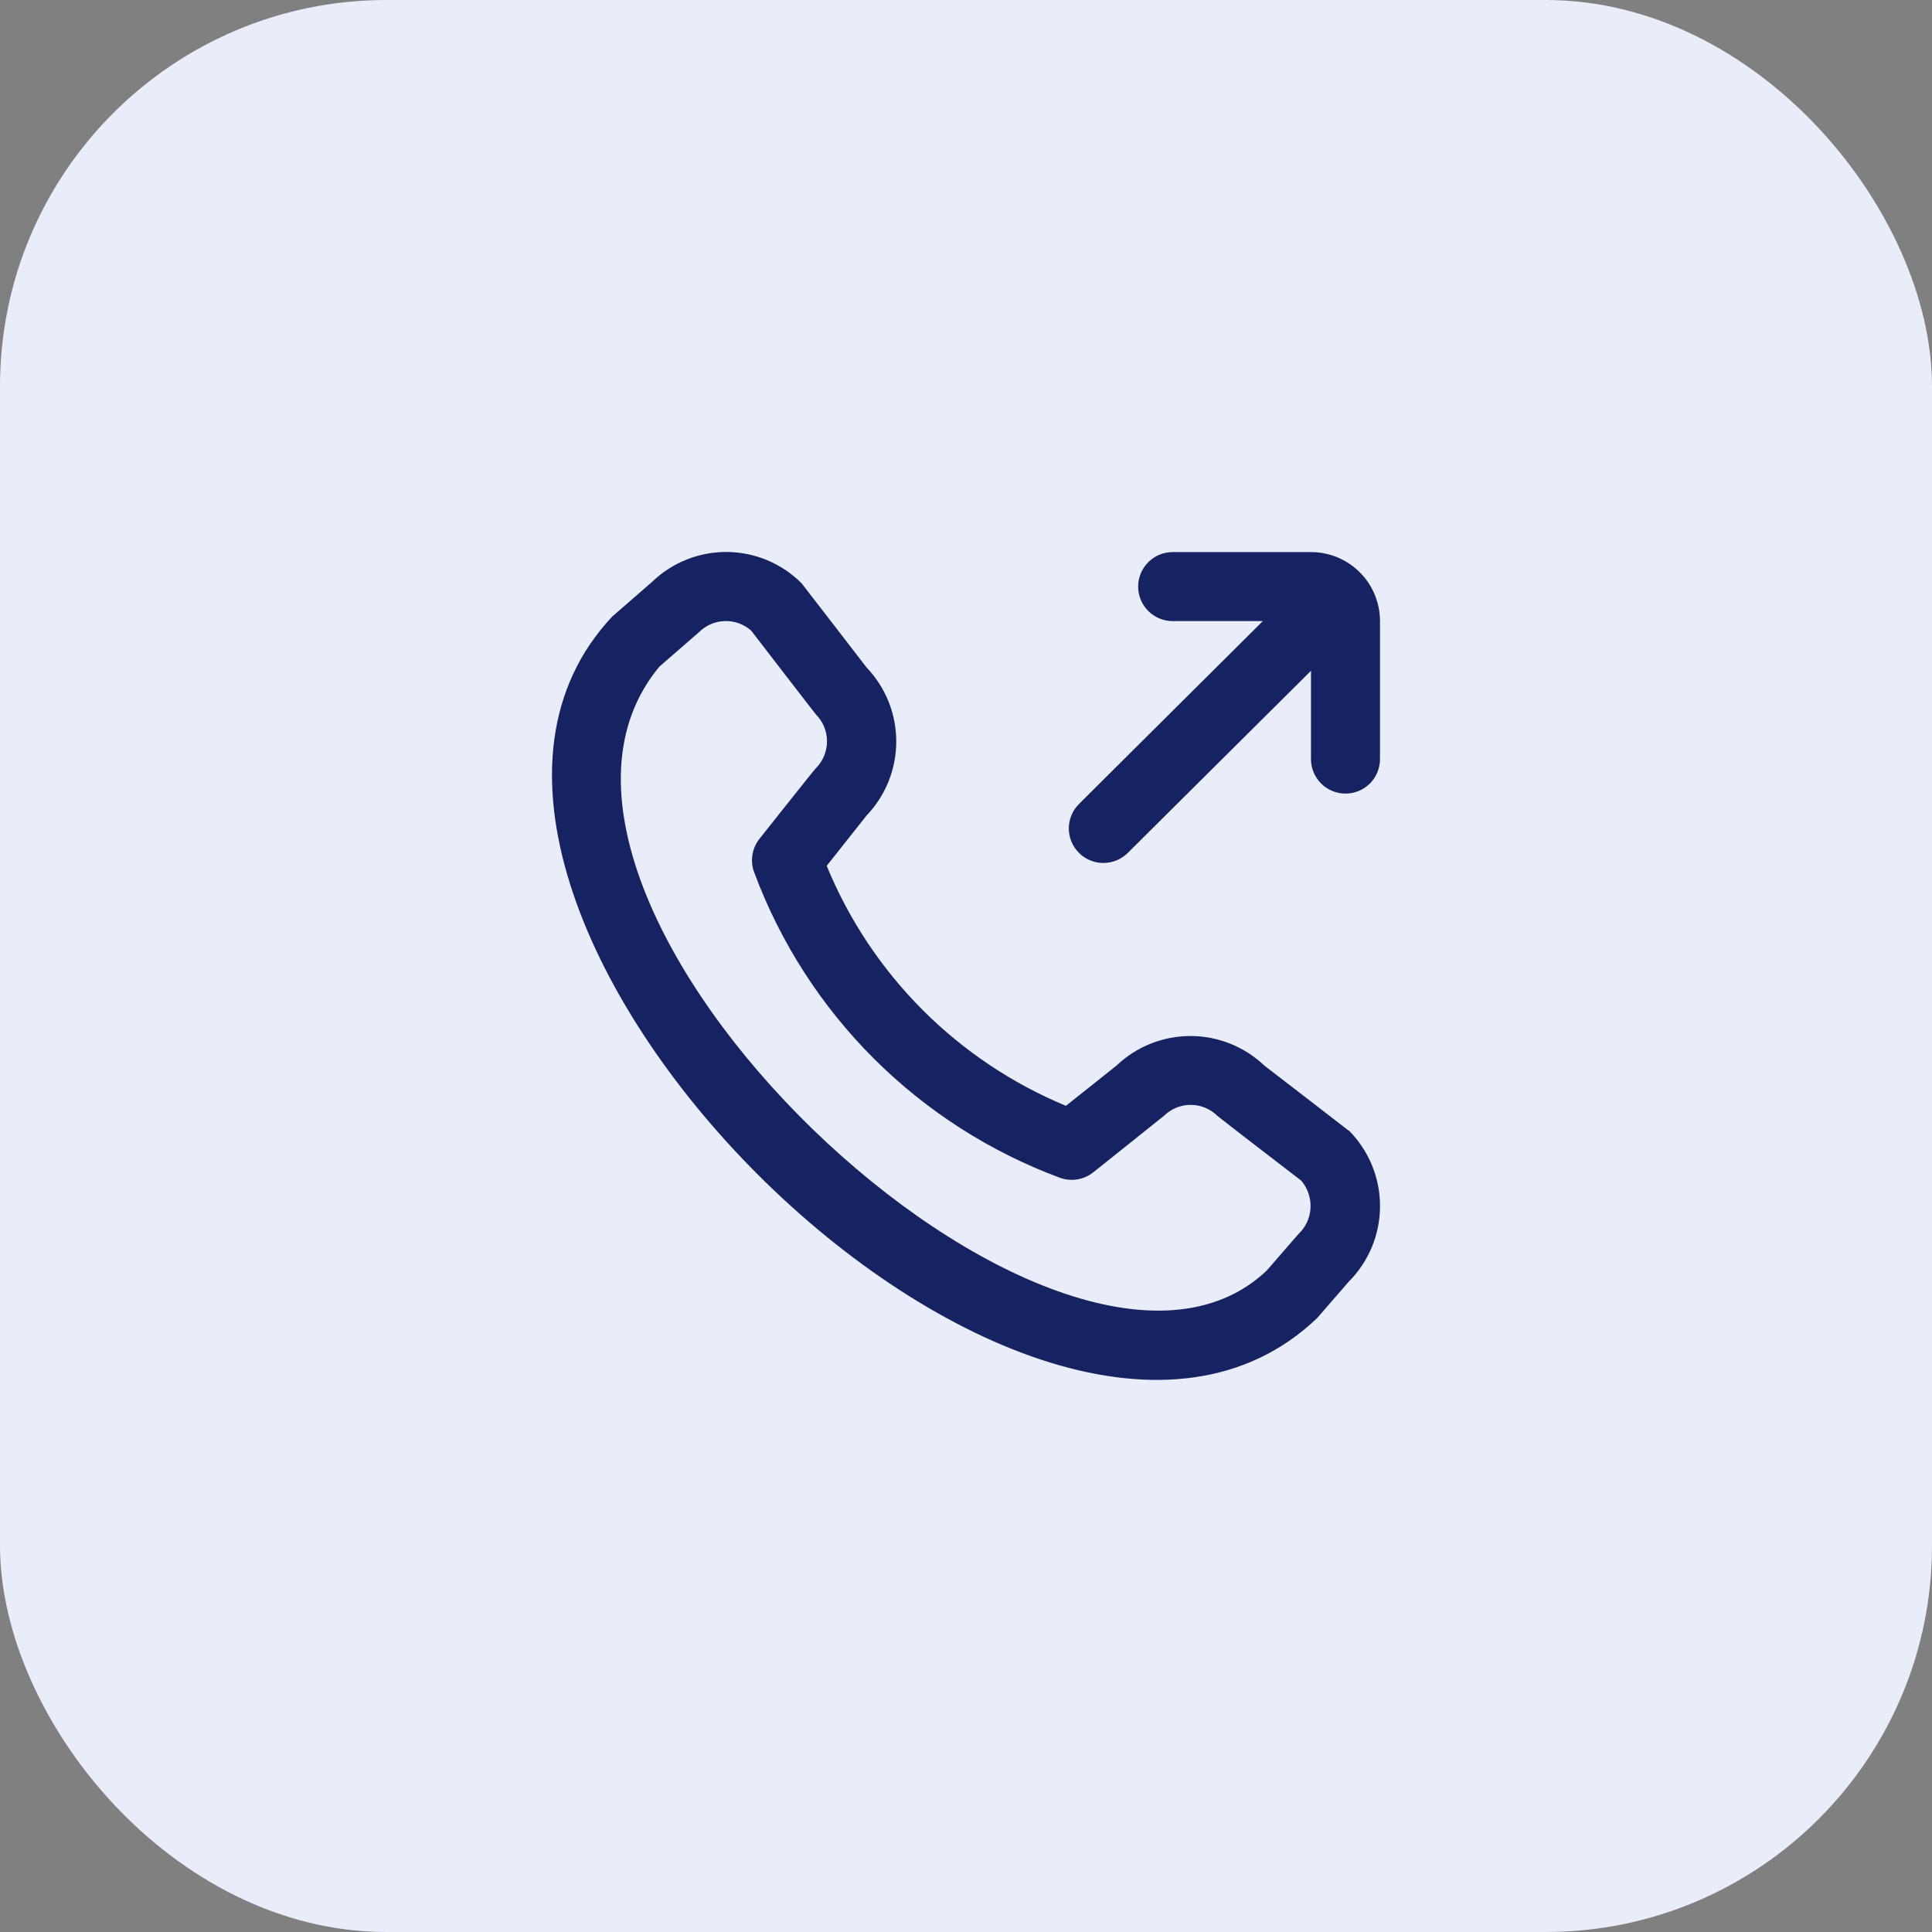
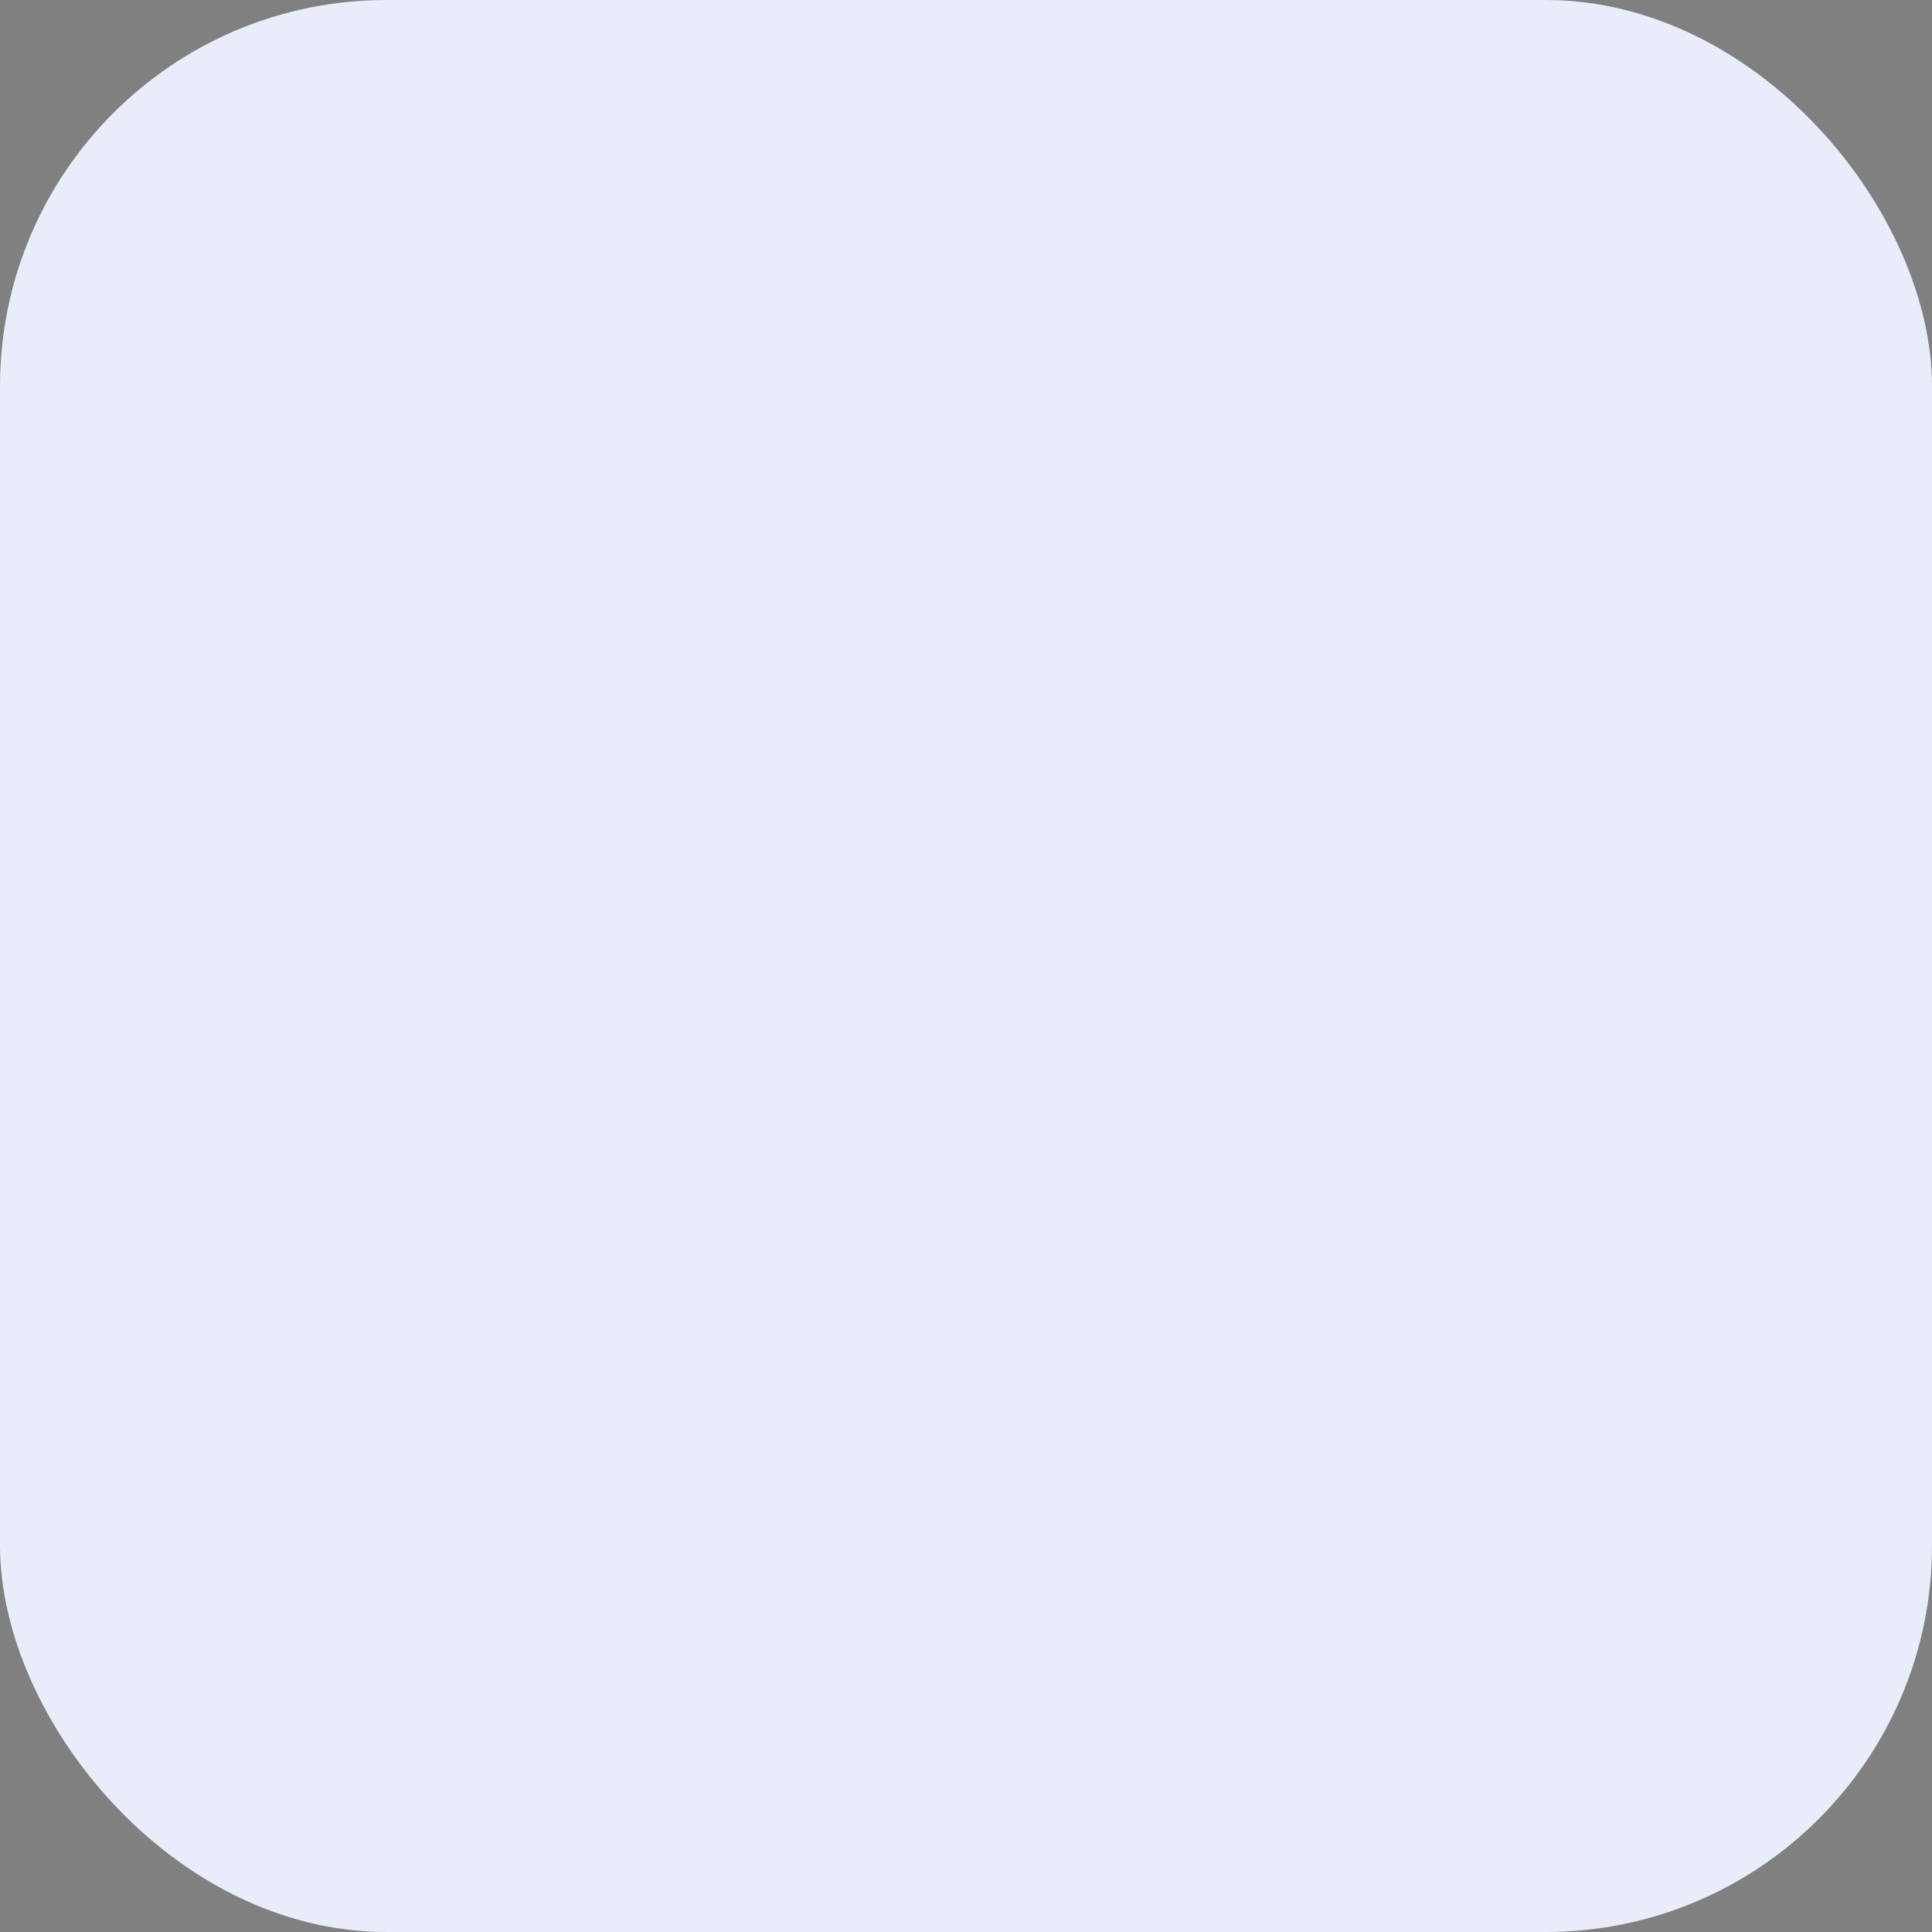
<svg xmlns="http://www.w3.org/2000/svg" width="50" height="50" viewBox="0 0 50 50" fill="none">
  <rect x="0" y="0" width="50" height="50" fill="#808080" stroke="none" />
  <rect width="50" height="50" rx="10" fill="#E9EDFA" />
  <g clip-path="url(#clip0_5549_146912)">
-     <path d="M35.714 16.074V19.645C35.714 19.882 35.62 20.109 35.453 20.277C35.285 20.444 35.058 20.538 34.821 20.538C34.585 20.538 34.358 20.444 34.19 20.277C34.023 20.109 33.928 19.882 33.928 19.645V17.36L29.186 22.074C29.102 22.157 29.004 22.222 28.895 22.267C28.787 22.311 28.67 22.334 28.553 22.334C28.435 22.334 28.319 22.31 28.211 22.265C28.102 22.22 28.004 22.154 27.921 22.07C27.839 21.987 27.773 21.888 27.728 21.78C27.684 21.671 27.661 21.555 27.661 21.437C27.662 21.32 27.685 21.204 27.73 21.096C27.776 20.987 27.842 20.889 27.925 20.806L32.682 16.074H30.348C30.111 16.074 29.884 15.98 29.717 15.812C29.549 15.645 29.455 15.418 29.455 15.181C29.455 14.944 29.549 14.717 29.717 14.55C29.884 14.382 30.111 14.288 30.348 14.288H33.92C34.155 14.287 34.388 14.332 34.606 14.421C34.823 14.511 35.021 14.642 35.188 14.808C35.355 14.974 35.487 15.171 35.577 15.388C35.668 15.606 35.714 15.839 35.714 16.074ZM34.905 29.254C35.424 29.774 35.715 30.478 35.715 31.212C35.715 31.946 35.424 32.65 34.905 33.17L34.089 34.11C26.764 41.118 8.941 23.302 15.845 15.956L16.871 15.063C17.392 14.559 18.09 14.279 18.815 14.285C19.539 14.291 20.233 14.582 20.745 15.095C20.771 15.124 22.428 17.276 22.428 17.276C22.921 17.791 23.195 18.477 23.195 19.19C23.195 19.903 22.921 20.588 22.428 21.104L21.395 22.408C21.967 23.8 22.808 25.065 23.871 26.131C24.933 27.196 26.196 28.042 27.586 28.619L28.895 27.577C29.41 27.086 30.096 26.812 30.808 26.812C31.52 26.812 32.206 27.086 32.721 27.577C32.721 27.577 34.875 29.235 34.904 29.261L34.905 29.254ZM33.675 30.554C33.675 30.554 31.532 28.908 31.507 28.879C31.323 28.697 31.074 28.594 30.814 28.594C30.555 28.594 30.306 28.697 30.121 28.879C30.096 28.902 28.293 30.34 28.293 30.34C28.171 30.437 28.027 30.5 27.873 30.524C27.72 30.548 27.563 30.531 27.418 30.476C25.615 29.805 23.977 28.755 22.615 27.396C21.254 26.037 20.2 24.401 19.527 22.599C19.467 22.452 19.448 22.292 19.471 22.135C19.494 21.978 19.558 21.83 19.657 21.706C19.657 21.706 21.086 19.902 21.118 19.877C21.301 19.693 21.403 19.444 21.403 19.185C21.403 18.925 21.301 18.676 21.118 18.492C21.091 18.465 19.443 16.324 19.443 16.324C19.256 16.156 19.012 16.066 18.761 16.073C18.51 16.079 18.271 16.181 18.093 16.358L17.066 17.251C12.018 23.322 27.466 37.908 32.78 32.885L33.596 31.945C33.787 31.769 33.902 31.526 33.916 31.267C33.931 31.007 33.844 30.751 33.675 30.554Z" fill="#152362" />
-   </g>
+     </g>
  <defs>
    <clipPath id="clip0_5549_146912">
      <rect width="21.429" height="21.429" fill="white" transform="translate(14.285 14.285)" />
    </clipPath>
  </defs>
</svg>